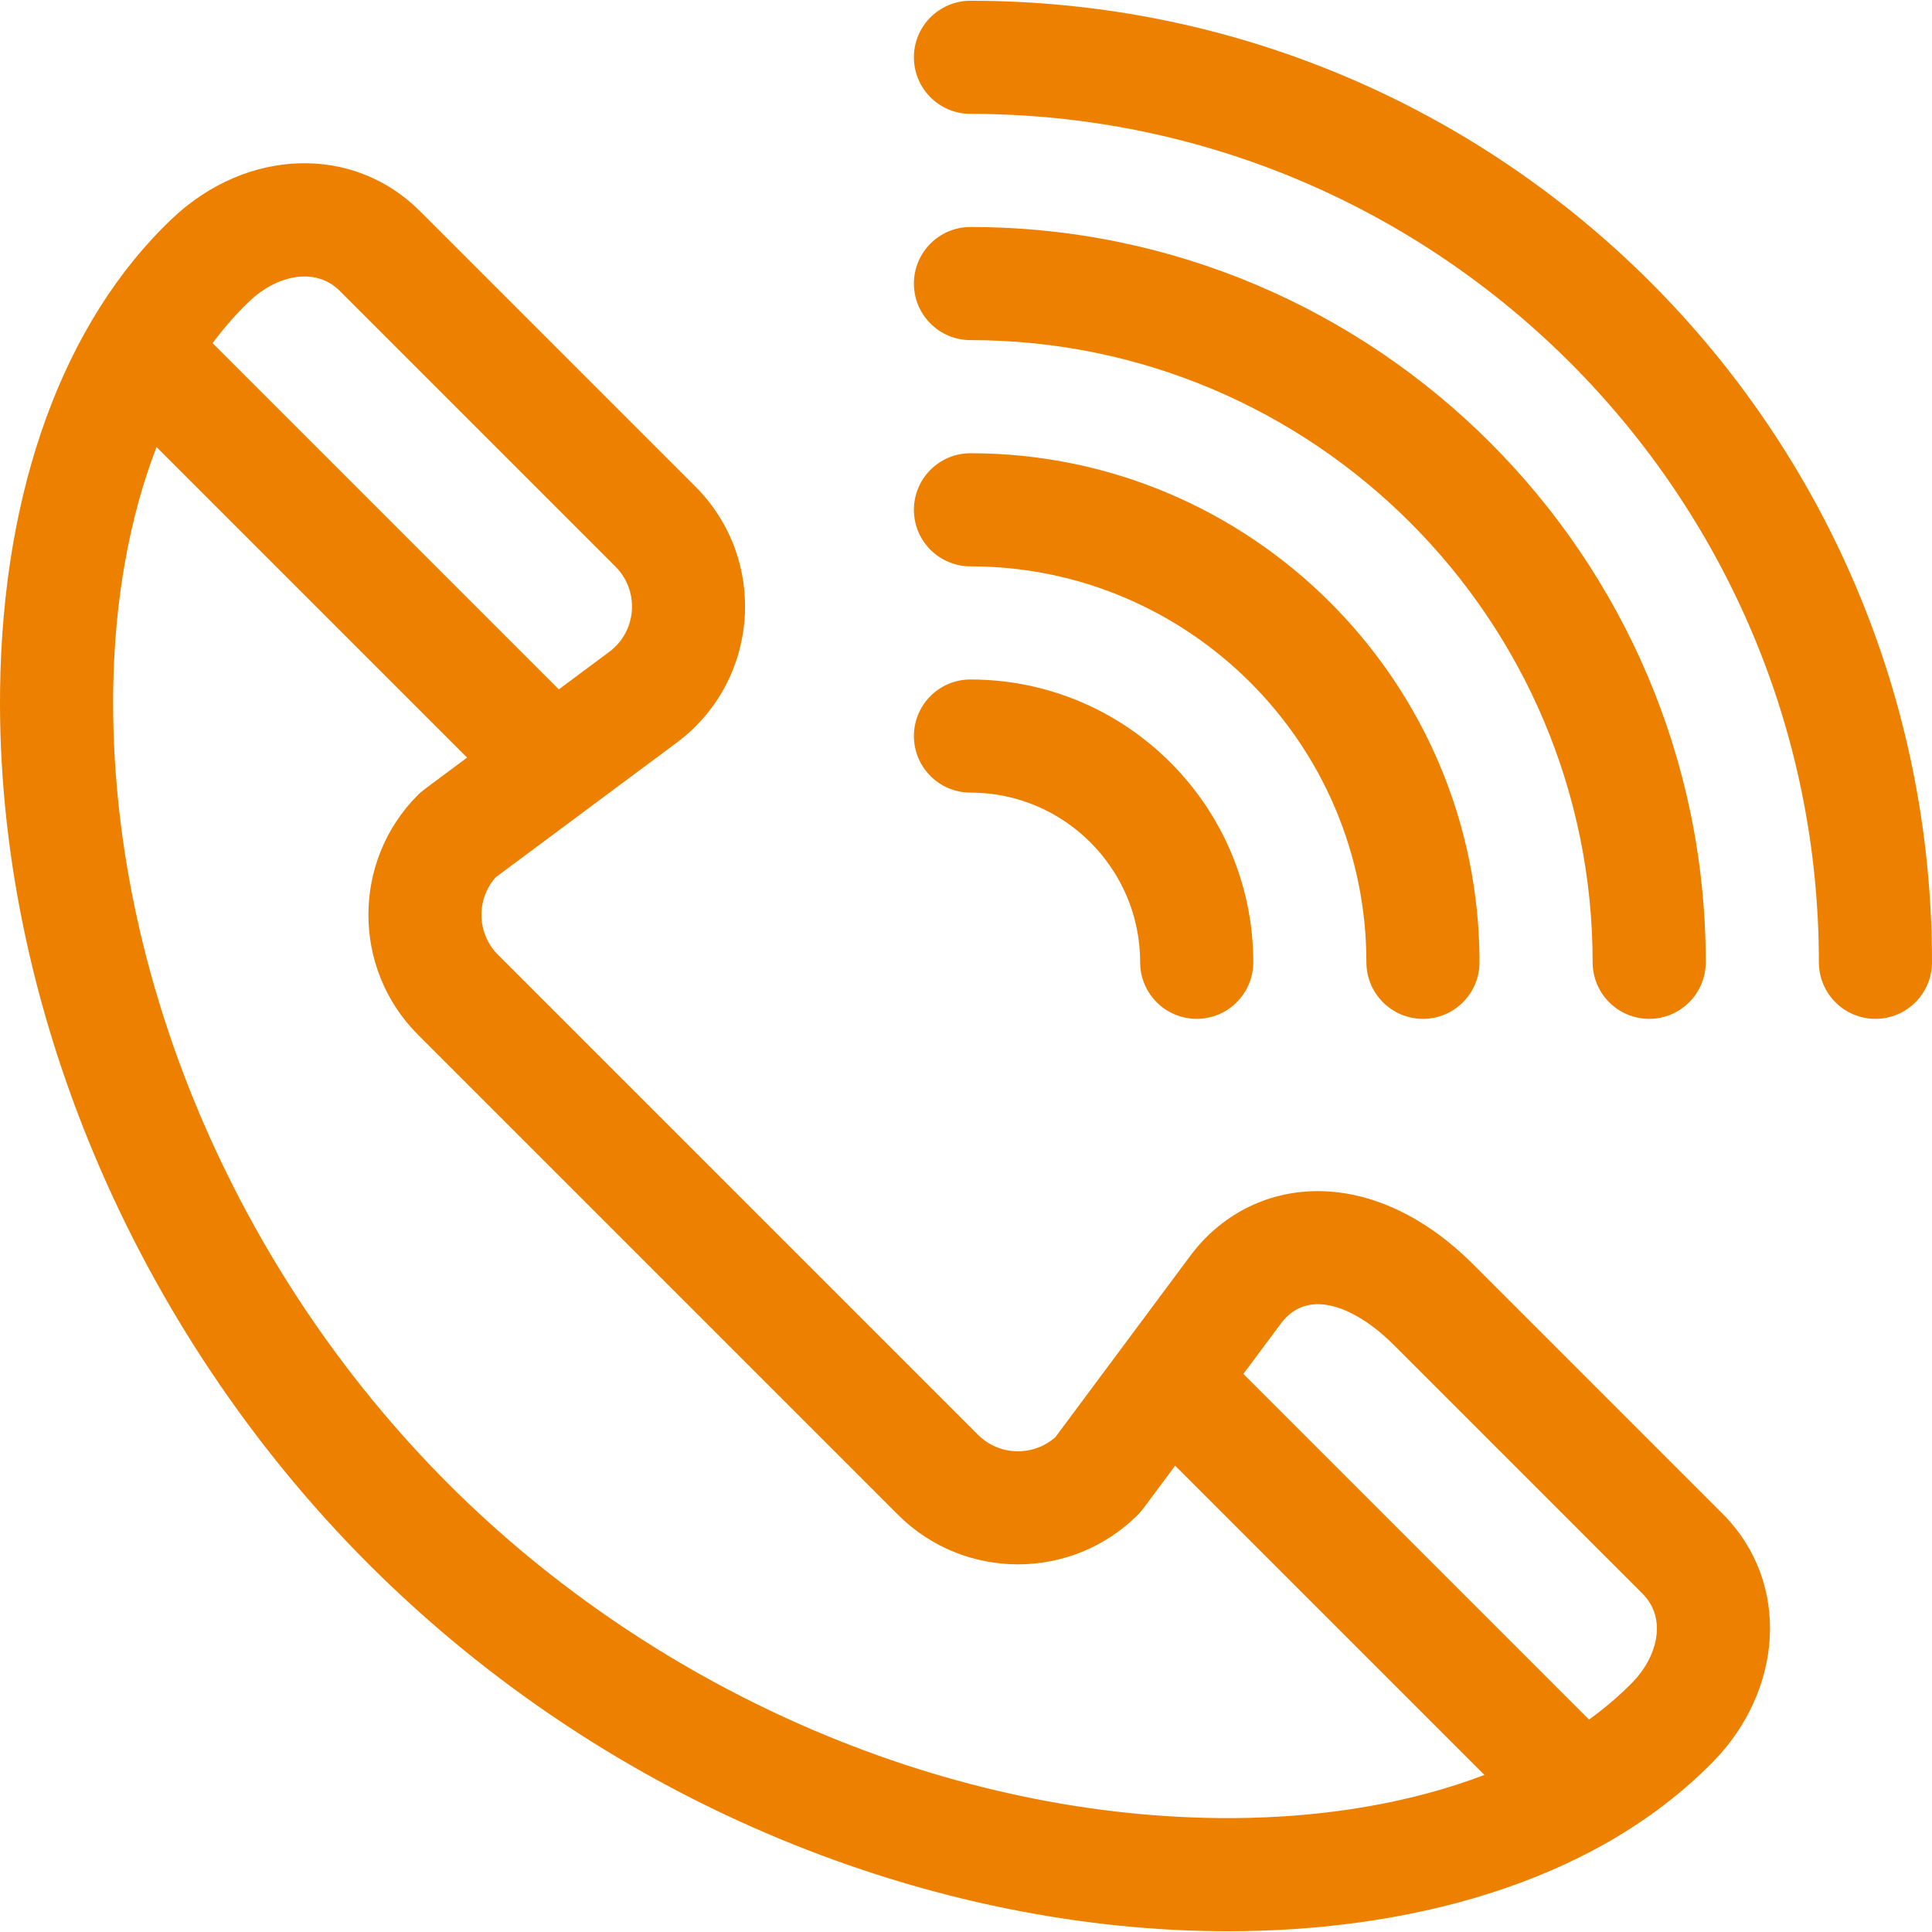
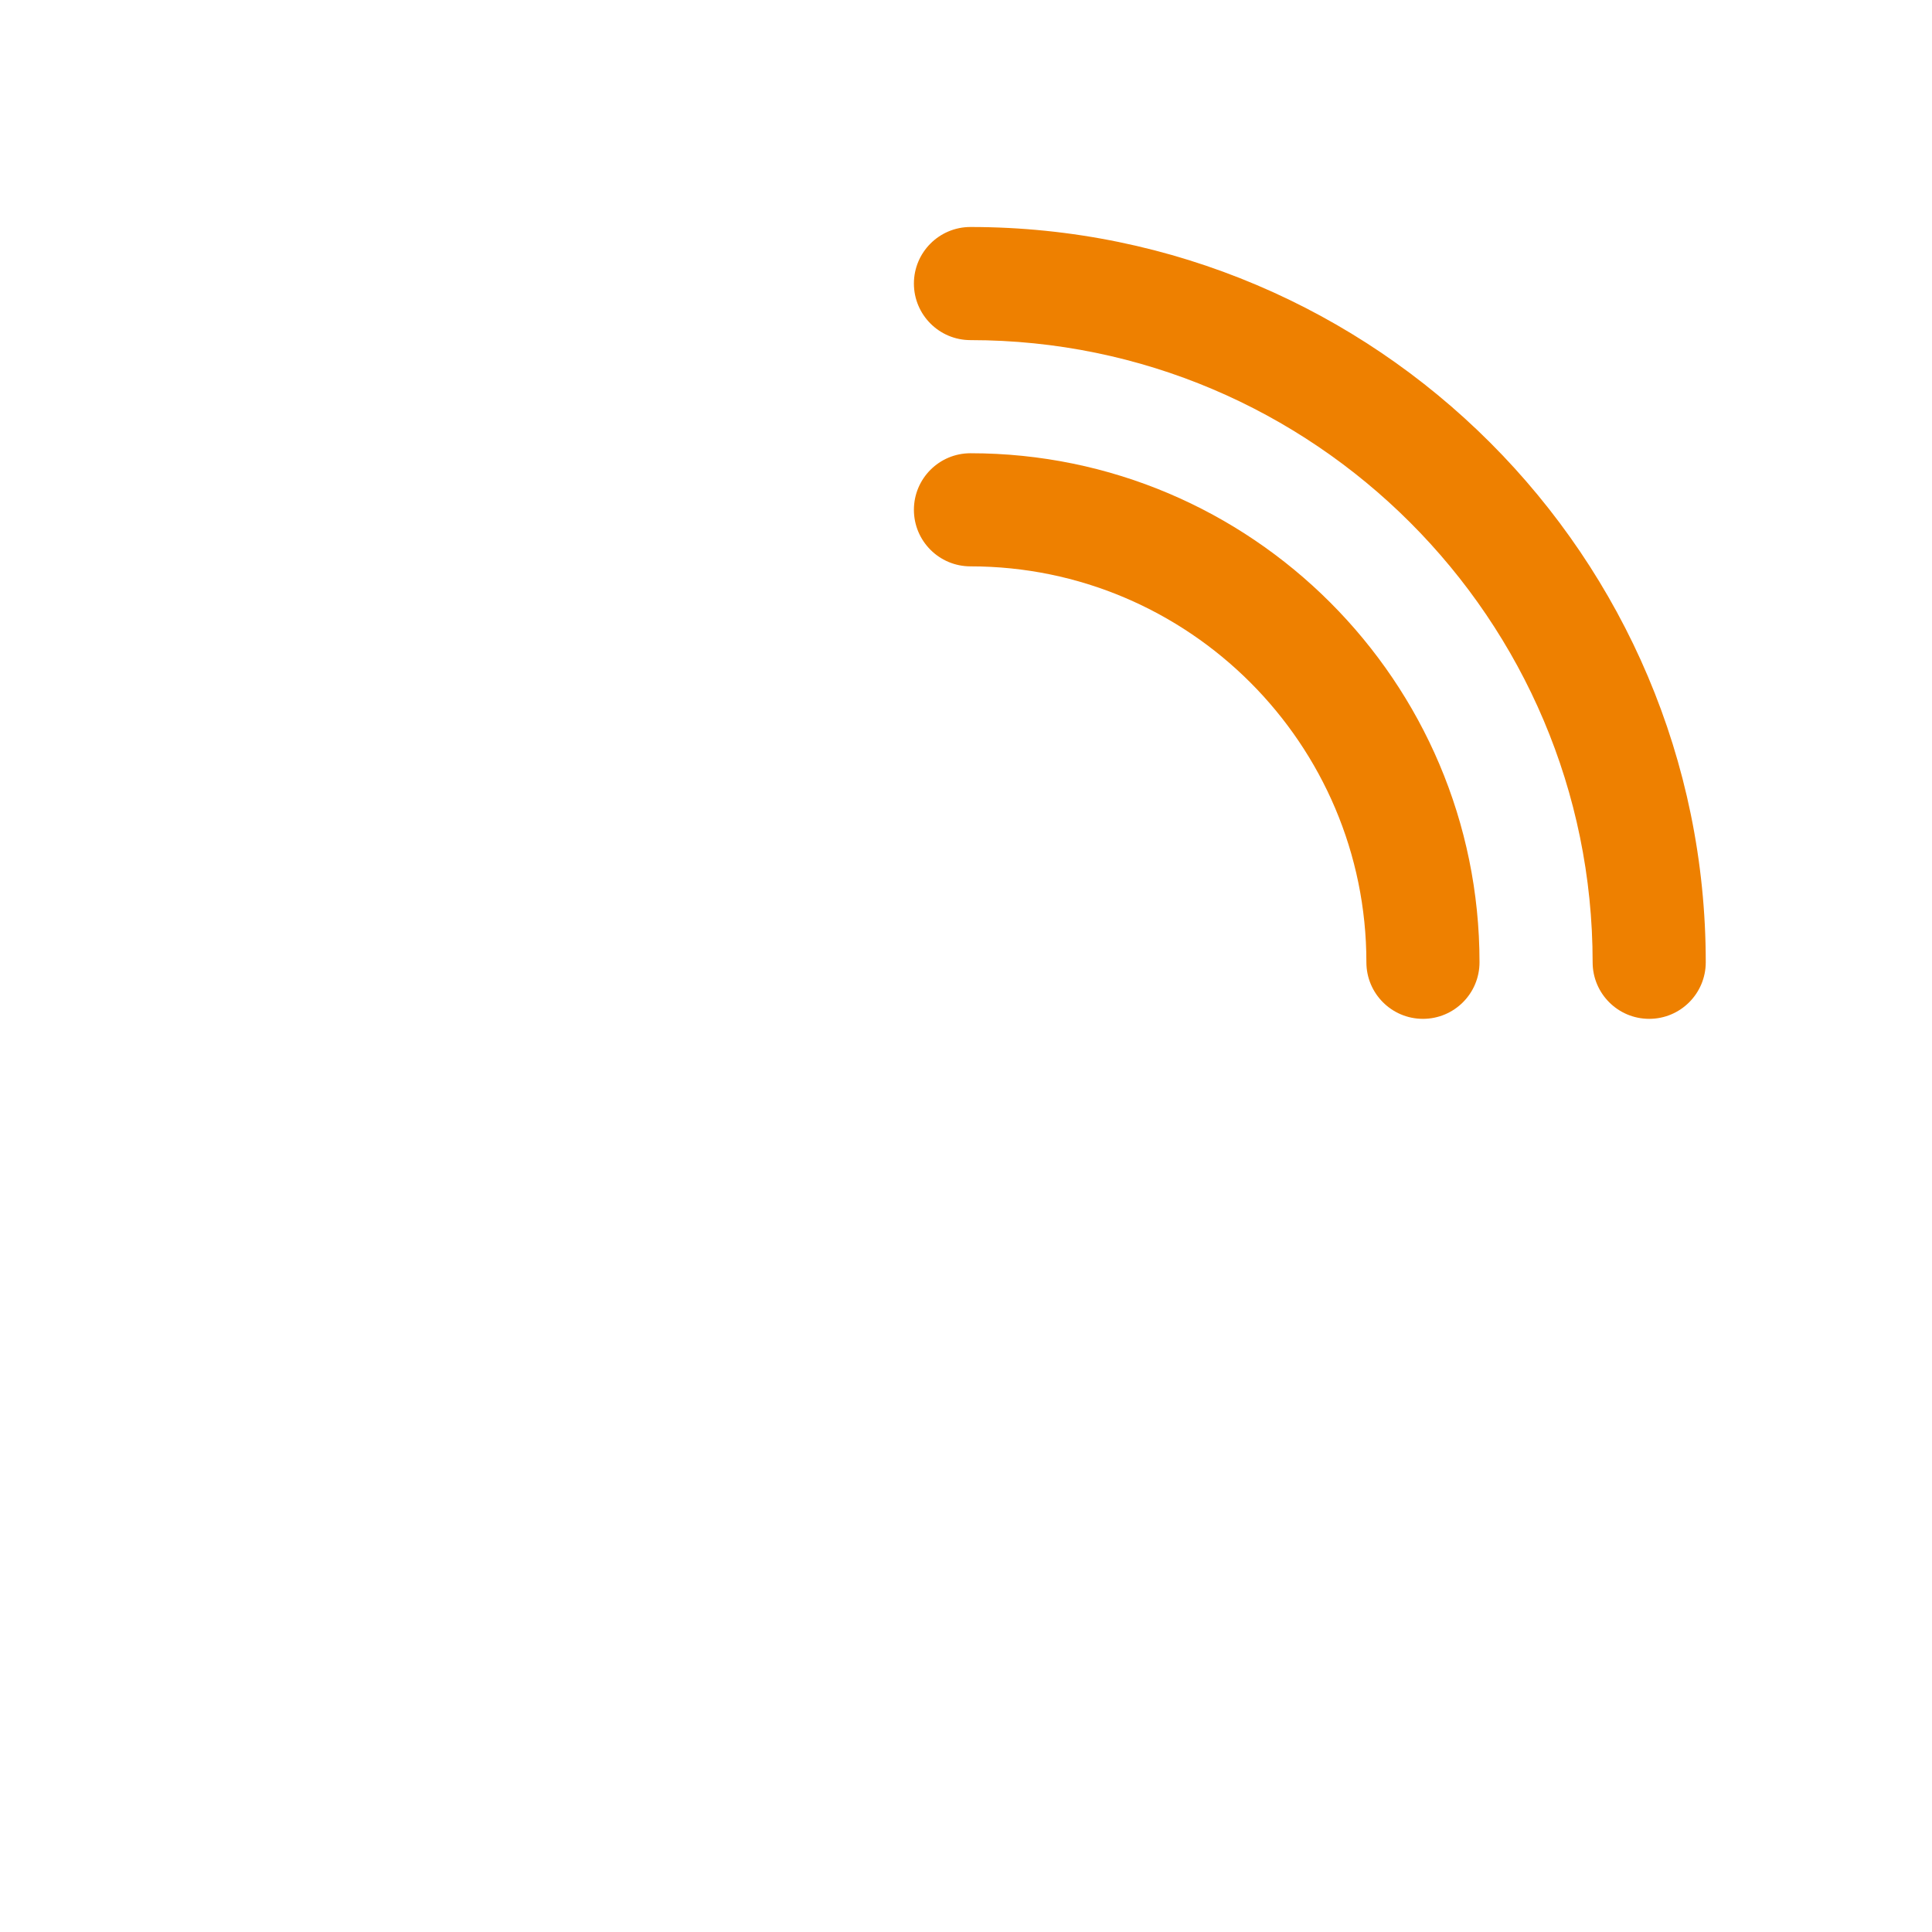
<svg xmlns="http://www.w3.org/2000/svg" version="1.1" id="Layer_1" x="0px" y="0px" viewBox="0 0 512 512" style="enable-background:new 0 0 512 512;" xml:space="preserve">
  <g>
    <g>
-       <path d="M456.437,401.094l-65.981-65.981c-27.362-27.361-59.072-23.753-75.076-2.236l-35.678,47.97 c-5.88,5.211-14.907,5.004-20.535-0.625L131.978,253.035c-5.628-5.628-5.836-14.655-0.625-20.535l47.97-35.678 c22.017-16.375,24.342-48.497,4.961-67.878l-73.03-73.03c-17.644-17.644-45.896-16.742-65.717,2.099 C16.86,85.273,0.696,129.551,0.022,182.689c-1.051,82.949,35.461,169.611,97.671,231.82 c64.445,64.444,150.179,97.292,227.761,97.291c46.251,0,96.22-11.93,128.58-44.978 C472.336,448.133,474.868,419.525,456.437,401.094z M66.192,79.741c6.754-6.42,17.119-9.377,23.865-2.631l73.03,73.03 c6.477,6.476,5.705,17.154-1.653,22.627l-13.339,9.921L56.34,90.933C59.388,86.826,62.677,83.083,66.192,79.741z M326.71,481.817 c-74.312,0.371-152.009-32.696-207.82-88.507c-56.611-56.612-89.842-135.208-88.891-210.241 c0.304-24.001,4.316-46.038,11.487-64.595l82.297,82.297c-12.409,9.229-11.969,8.837-13.002,9.868 c-17.533,17.533-17.533,46.061,0,63.594L237.968,401.42c17.532,17.532,46.062,17.532,63.593,0c1.034-1.034,0.645-0.6,9.869-13.002 l81.96,81.96C374.211,477.685,351.448,481.687,326.71,481.817z M432.615,445.848c-3.448,3.521-7.295,6.81-11.502,9.858l-91.6-91.6 l9.921-13.338c7.592-10.21,20.753-3.527,29.824,5.543l65.981,65.981C442.021,429.072,439.052,439.275,432.615,445.848z" fill="#000000" style="fill: rgb(238, 128, 0);" />
-     </g>
+       </g>
  </g>
  <g>
    <g>
-       <path d="M257.184,0.2c-8.278,0-14.989,6.711-14.989,14.989s6.711,14.989,14.989,14.989c123.976,0,224.838,100.862,224.838,224.838 c0,8.278,6.711,14.989,14.989,14.989c8.278,0,14.989-6.711,14.989-14.989C512,114.178,398.033,0.2,257.184,0.2z" fill="#000000" style="fill: rgb(238, 128, 0);" />
-     </g>
+       </g>
  </g>
  <g>
    <g>
      <path d="M257.184,60.157c-8.278,0-14.989,6.711-14.989,14.989c0,8.278,6.711,14.989,14.989,14.989 c90.915,0,164.881,73.966,164.881,164.881c0,8.278,6.711,14.989,14.989,14.989c8.278,0,14.989-6.711,14.989-14.989 C452.043,147.571,364.629,60.157,257.184,60.157z" fill="#000000" style="fill: rgb(238, 128, 0);" />
    </g>
  </g>
  <g>
    <g>
      <path d="M257.184,120.114c-8.278,0-14.989,6.711-14.989,14.989c0,8.278,6.711,14.989,14.989,14.989 c57.855,0,104.924,47.069,104.924,104.924c0,8.278,6.711,14.989,14.989,14.989c8.278,0,14.989-6.711,14.989-14.989 C392.087,180.631,331.569,120.114,257.184,120.114z" fill="#000000" style="fill: rgb(238, 128, 0);" />
    </g>
  </g>
  <g>
    <g>
-       <path d="M257.184,180.071c-8.278,0-14.989,6.711-14.989,14.989s6.711,14.989,14.989,14.989c24.795,0,44.968,20.172,44.968,44.968 c0,8.278,6.711,14.989,14.989,14.989c8.278,0,14.989-6.711,14.989-14.989C332.13,213.691,298.509,180.071,257.184,180.071z" fill="#000000" style="fill: rgb(238, 128, 0);" />
-     </g>
+       </g>
  </g>
</svg>